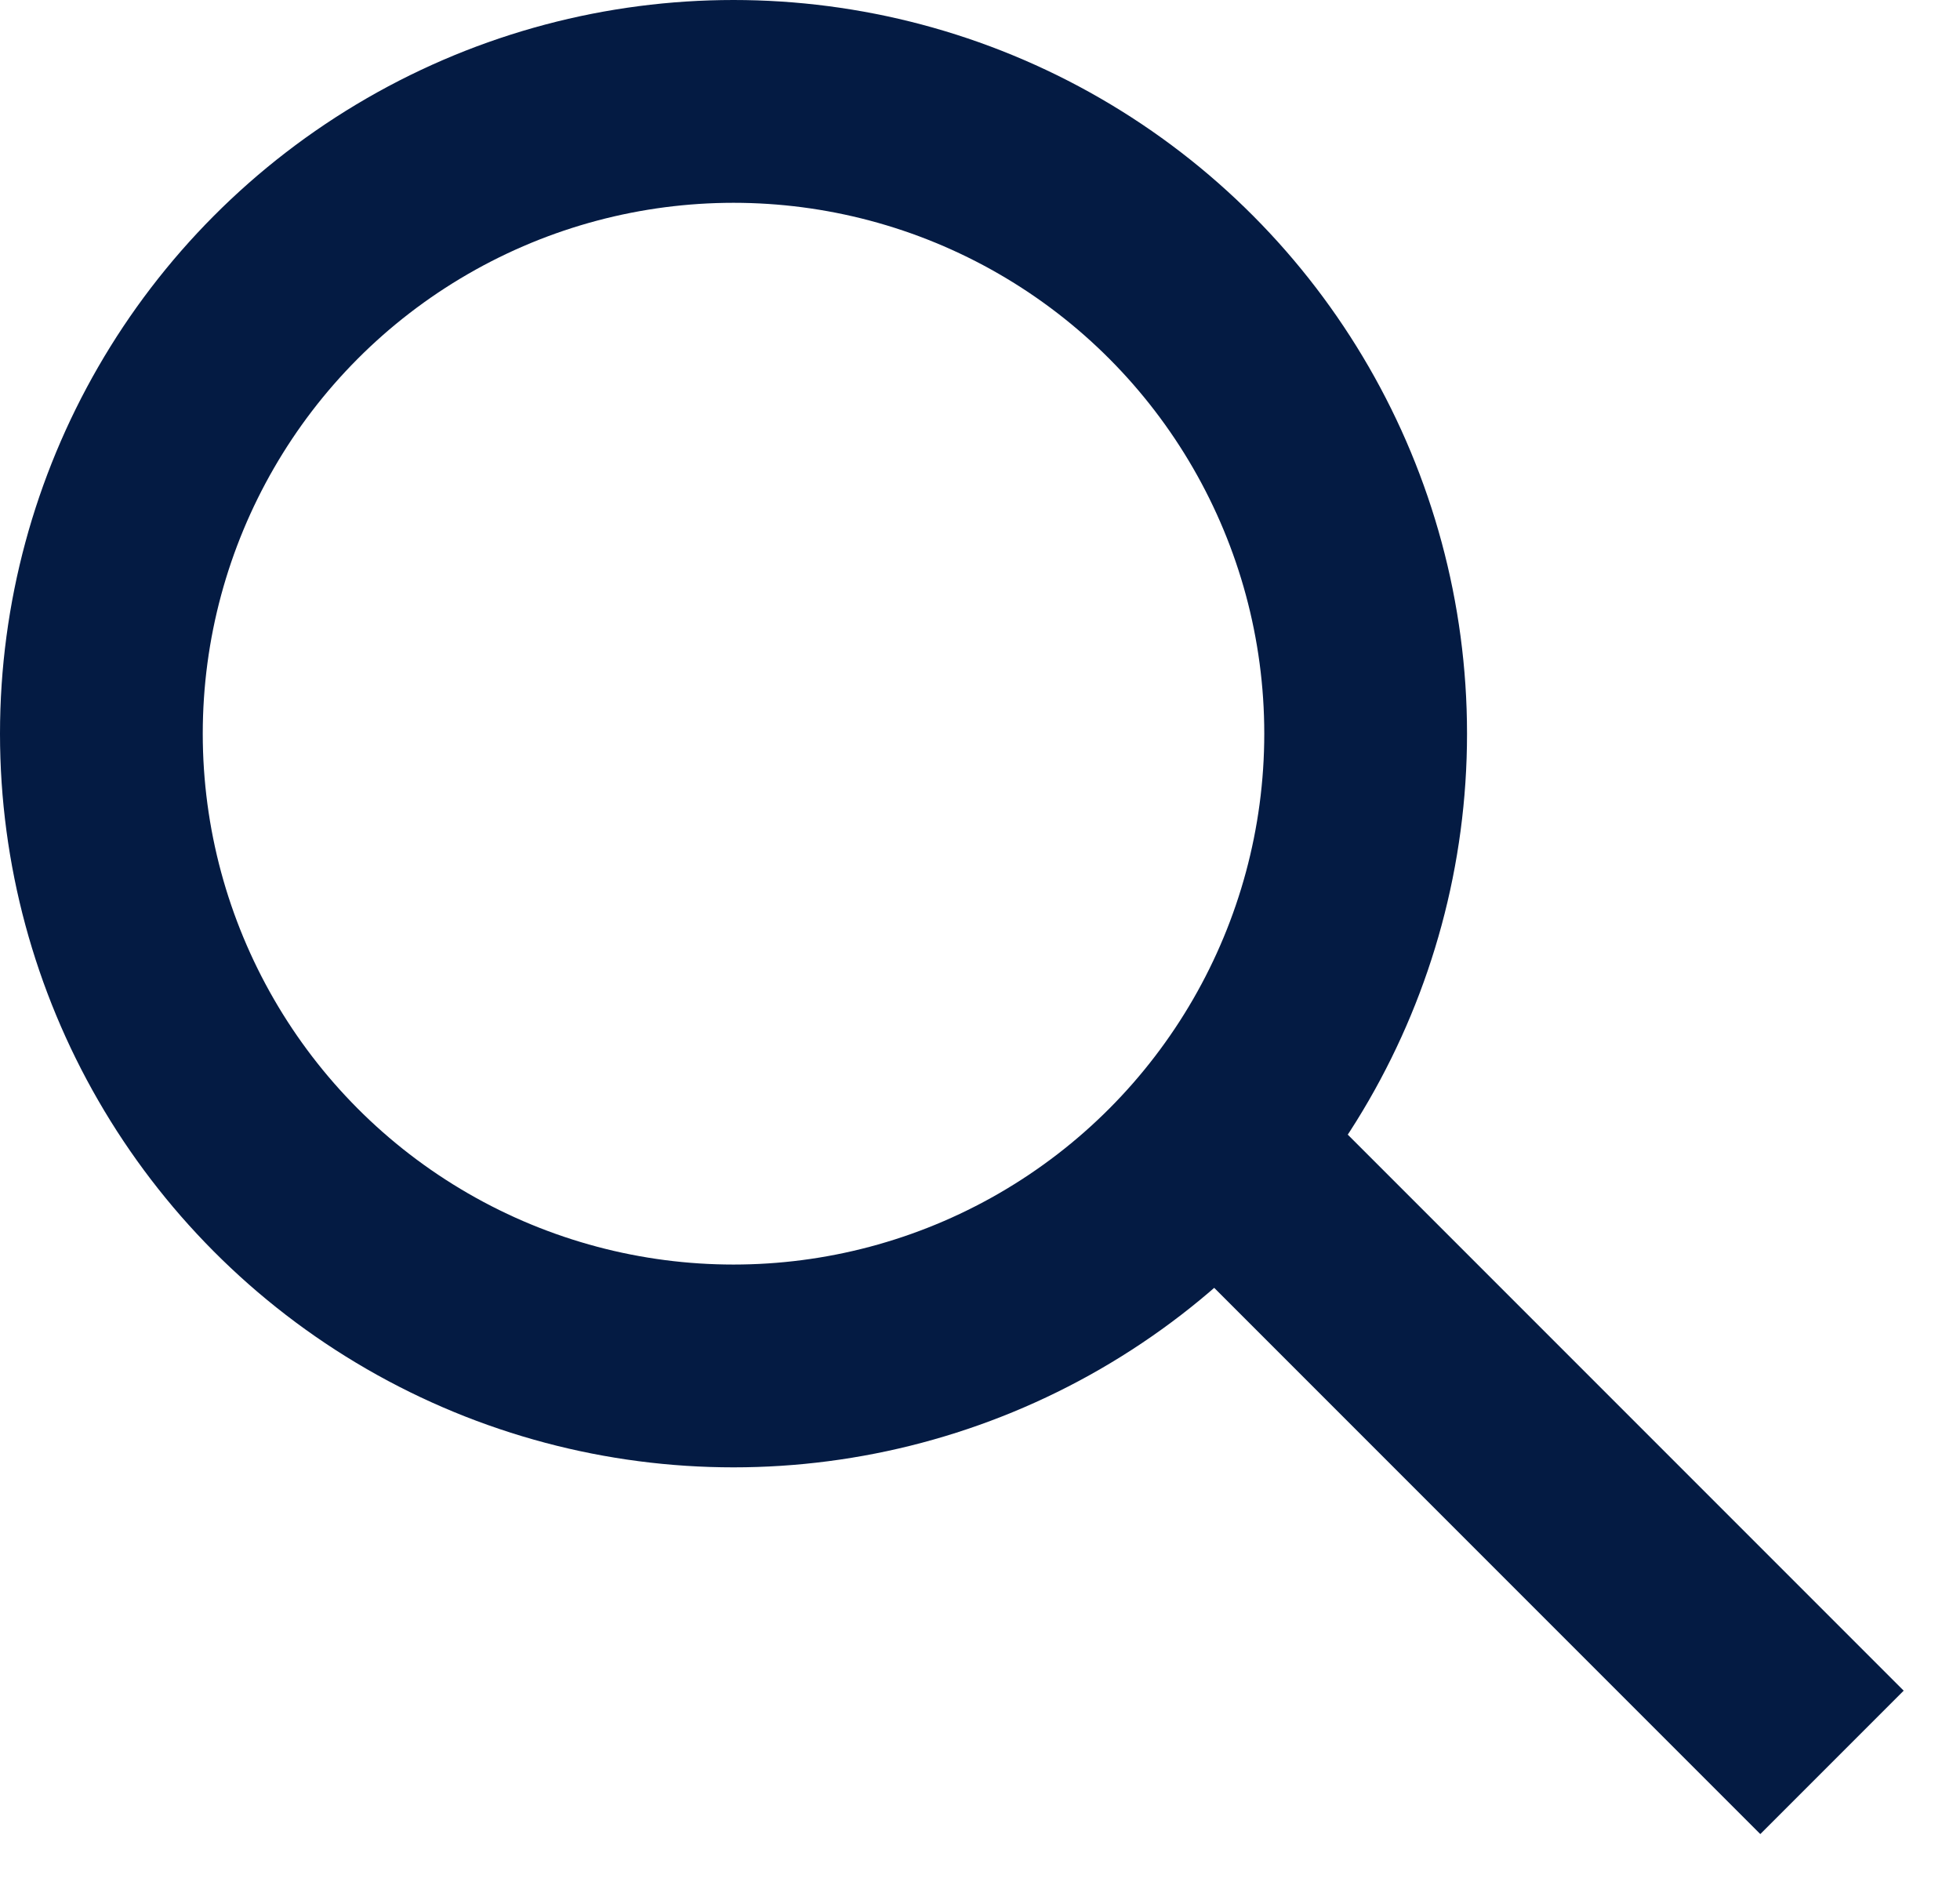
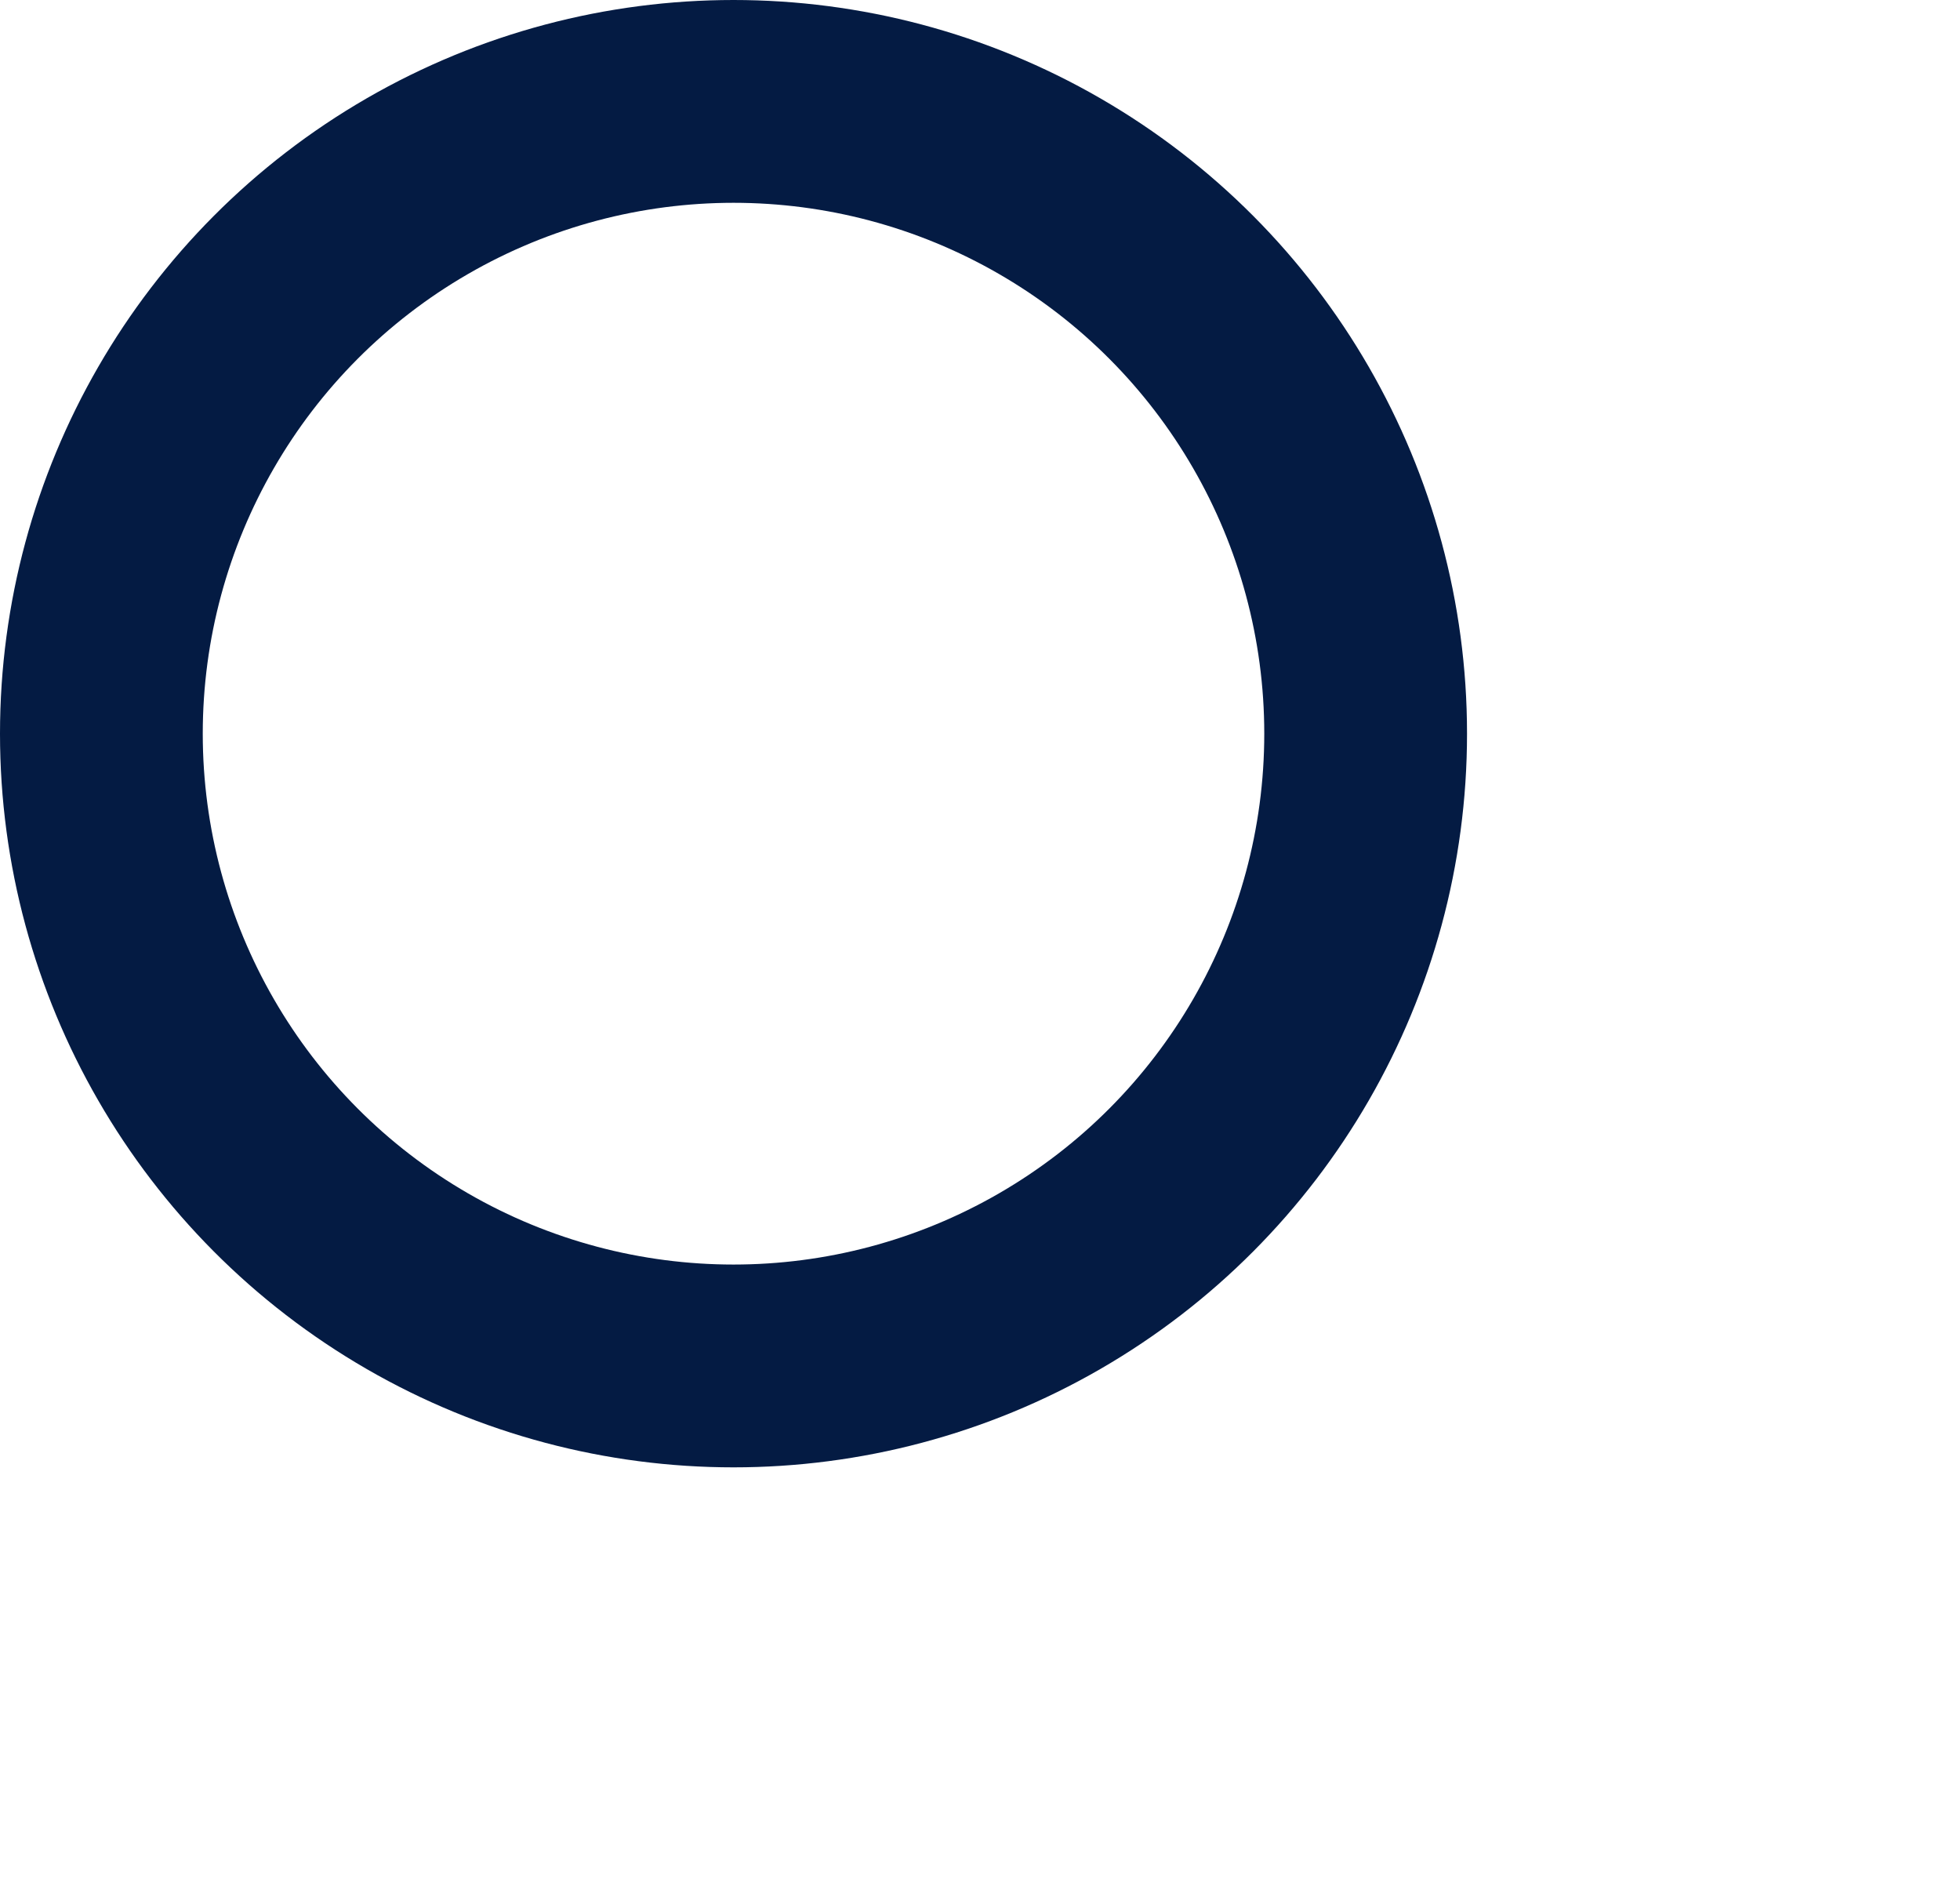
<svg xmlns="http://www.w3.org/2000/svg" width="29" height="28" viewBox="0 0 29 28" fill="none">
  <circle cx="10.853" cy="10.853" r="9.353" stroke="#041B43" stroke-width="3" />
-   <line x1="18.424" y1="17.388" x2="27.106" y2="26.07" stroke="#041B43" stroke-width="3" />
</svg>